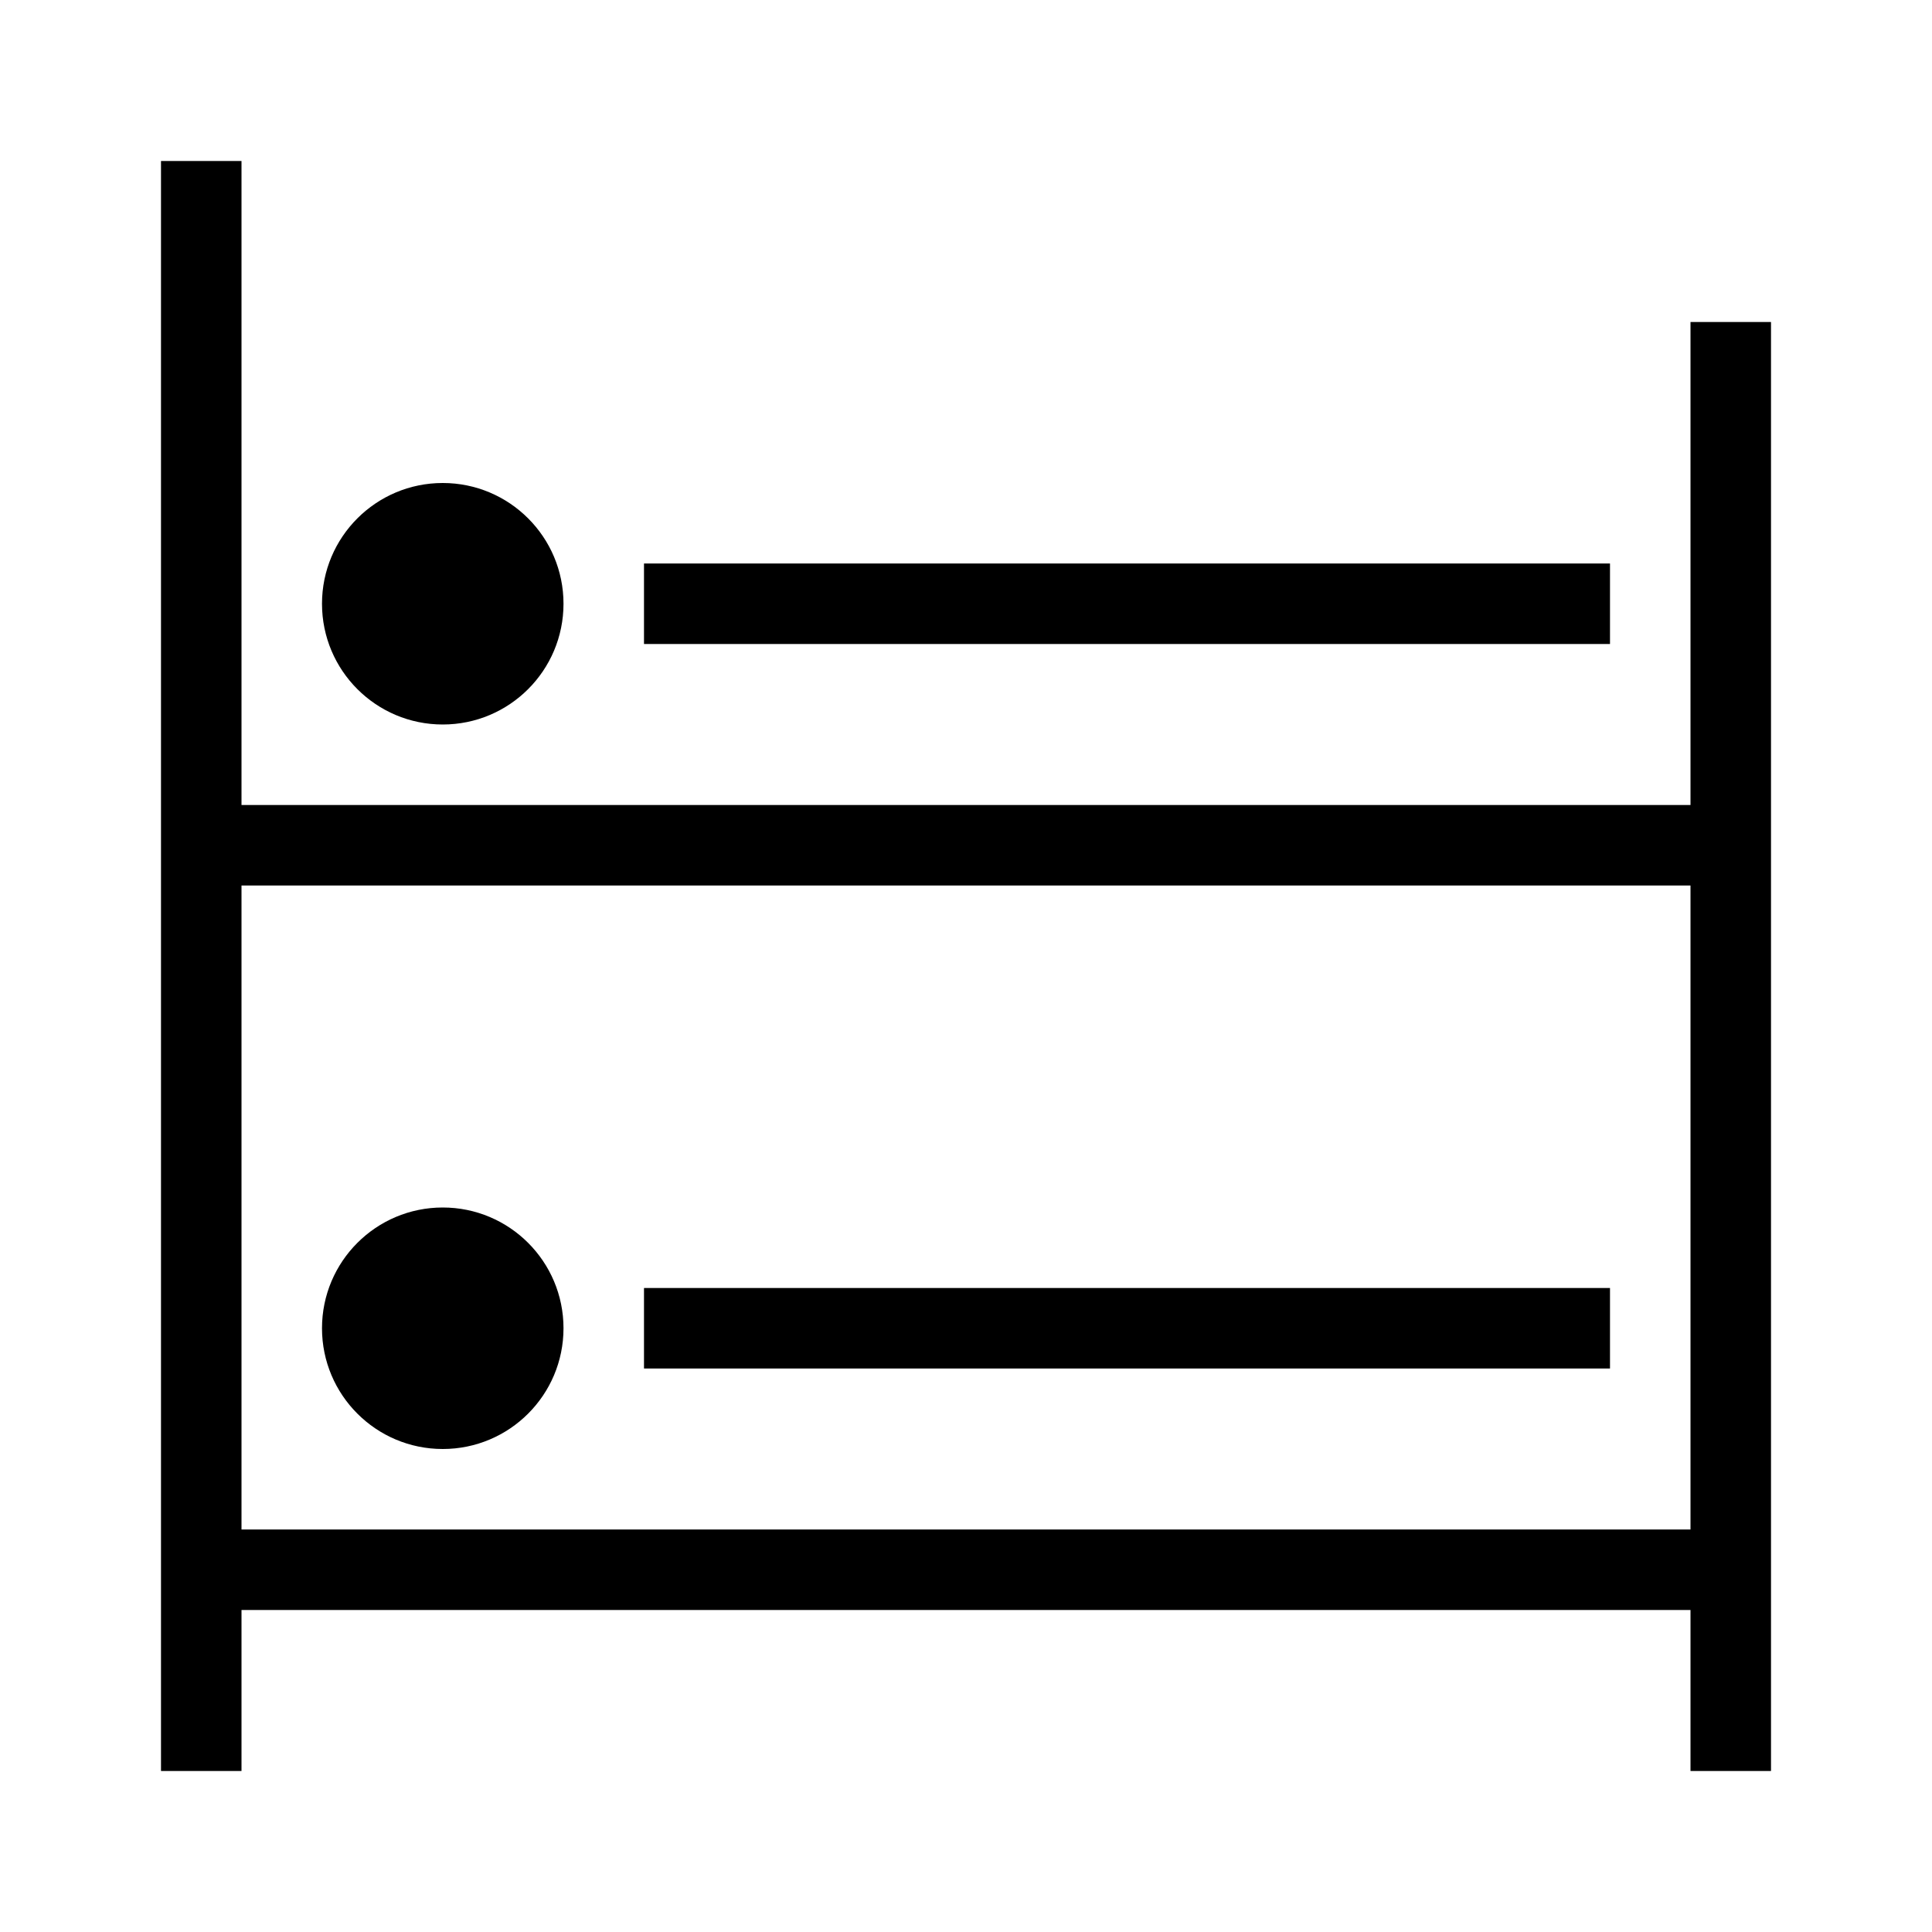
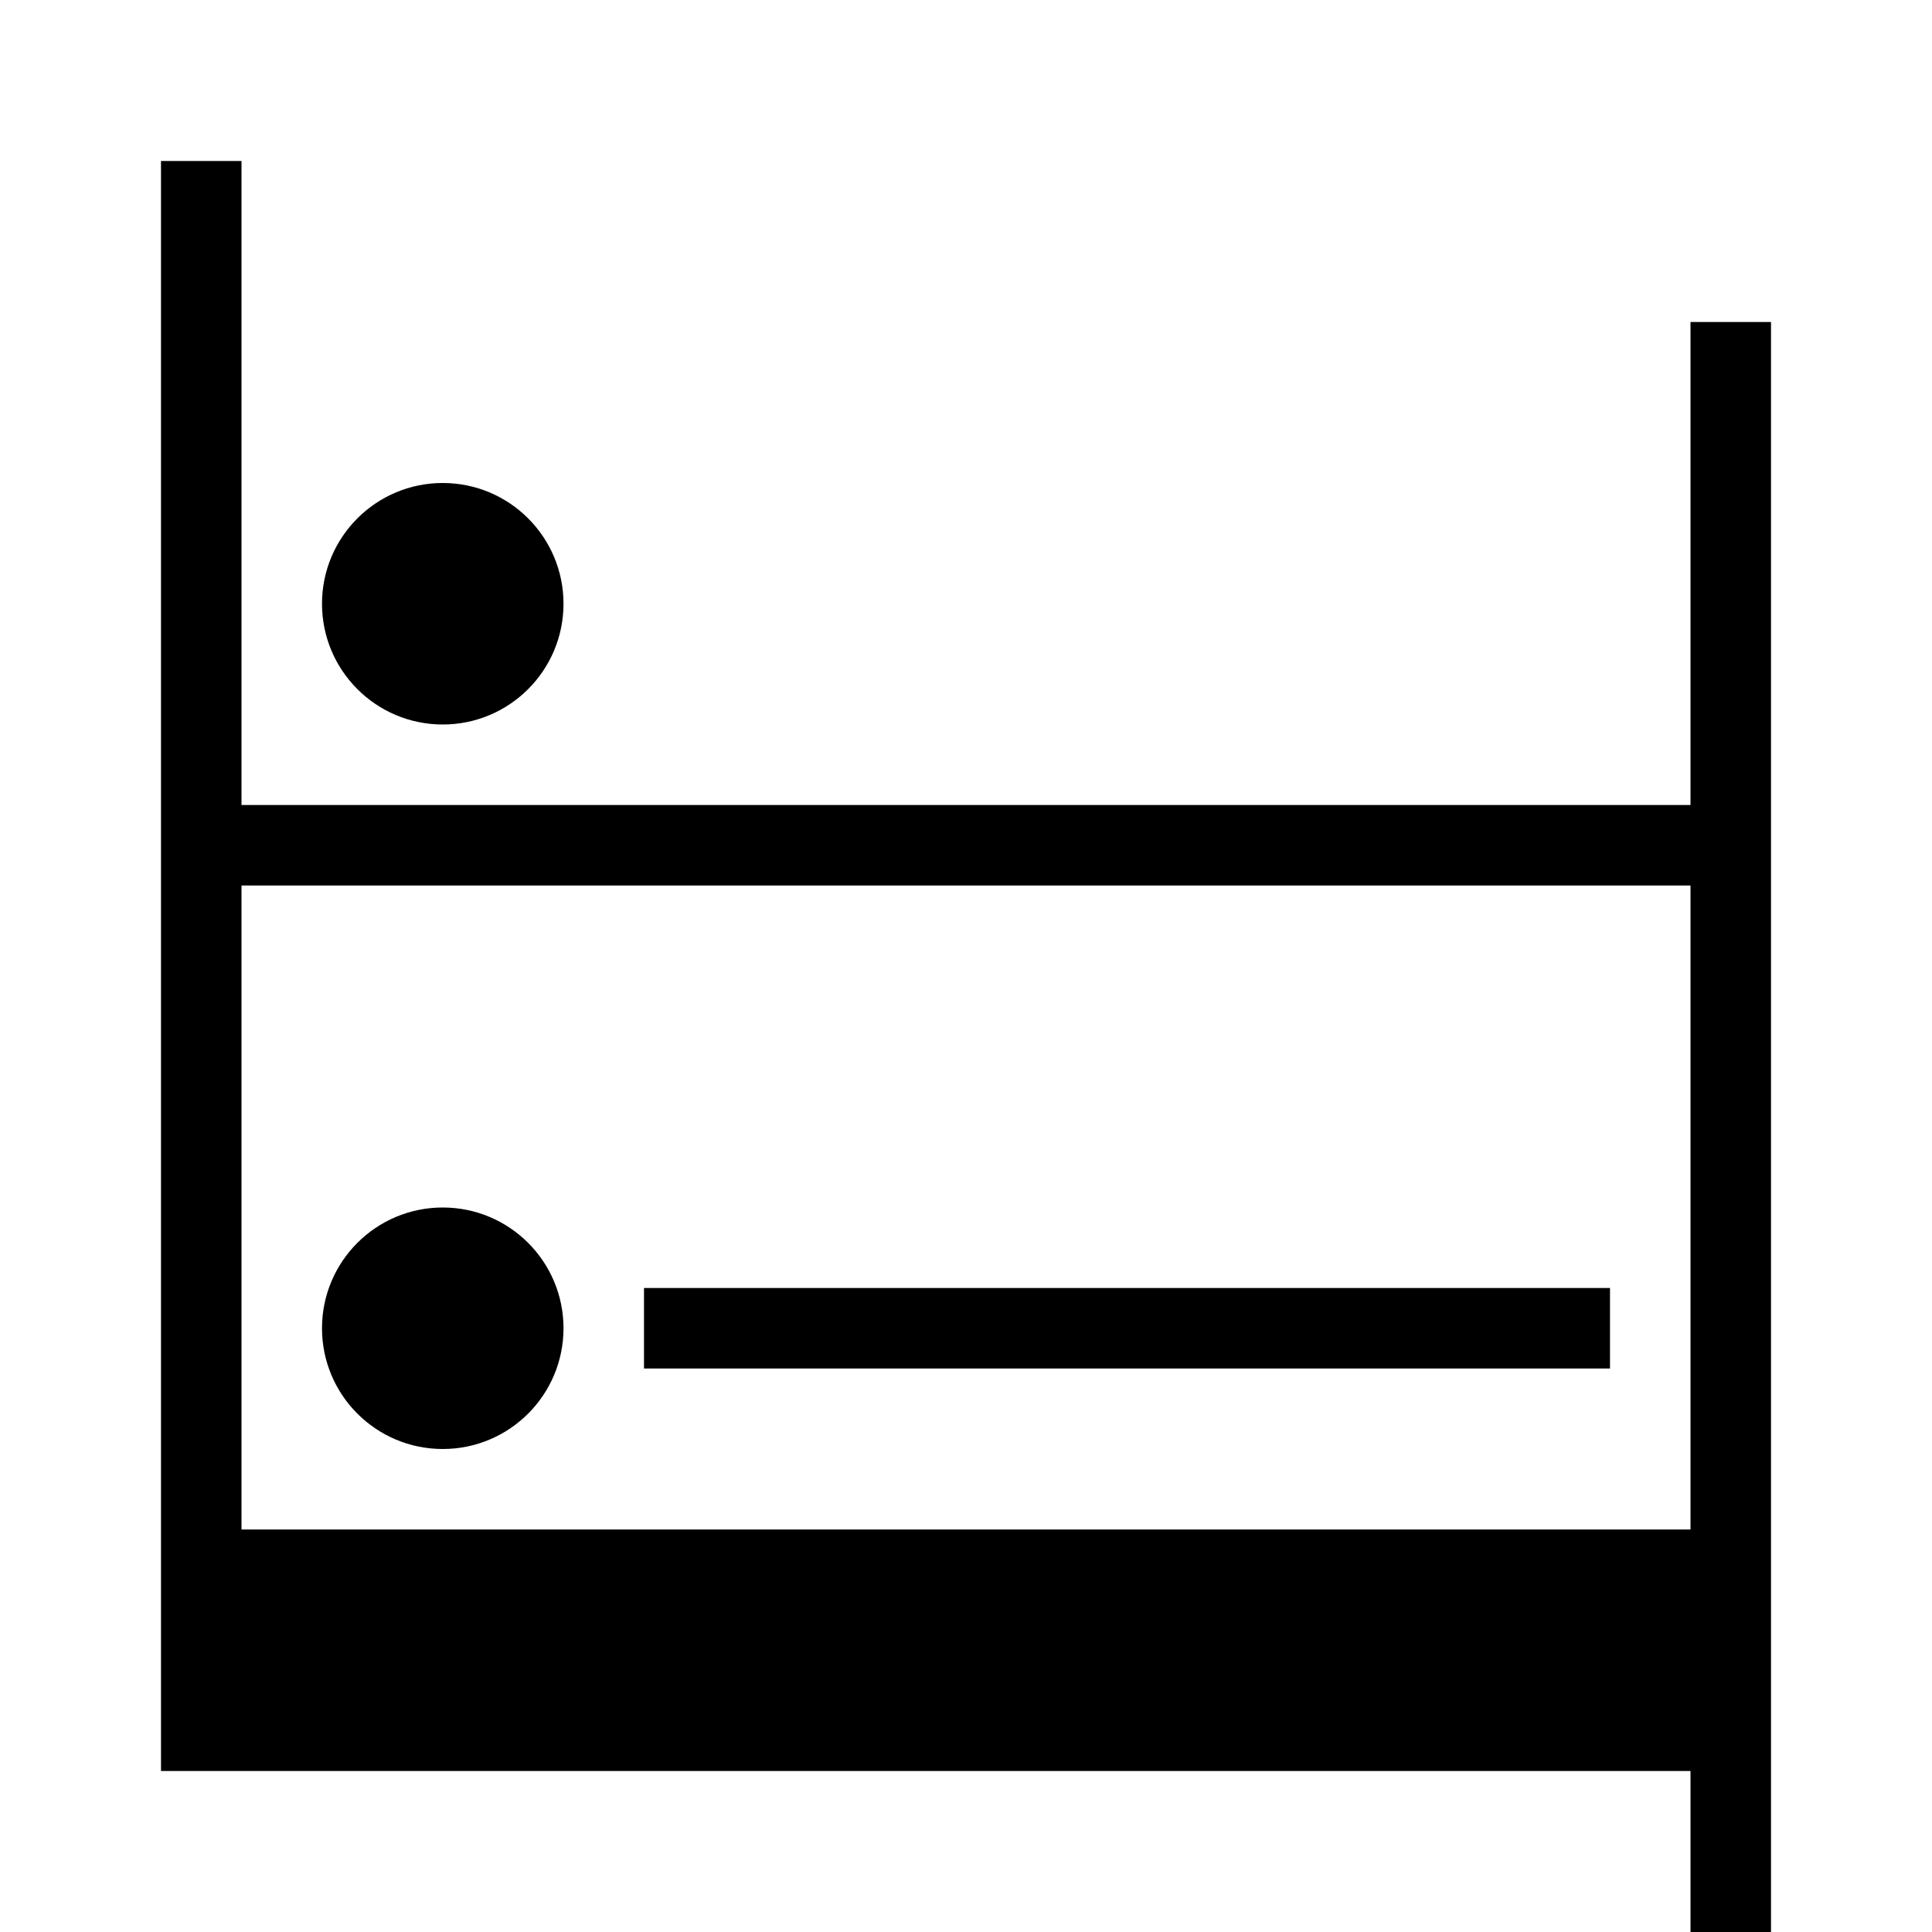
<svg xmlns="http://www.w3.org/2000/svg" version="1.1" id="Layer_1" x="0px" y="0px" viewBox="0 0 240 240" style="enable-background:new 0 0 240 240;" xml:space="preserve">
  <g>
-     <path d="M210,40v60H30V20H20v80v10v80v10v20h10v-20h180v20h10v-20v-10v-80v-10V40H210z M210,190H30v-80h180V190z" />
+     <path d="M210,40v60H30V20H20v80v10v80v10v20h10h180v20h10v-20v-10v-80v-10V40H210z M210,190H30v-80h180V190z" />
    <rect x="80" y="160" width="120" height="10" />
    <circle cx="55" cy="165" r="15" />
-     <rect x="80" y="70" width="120" height="10" />
    <circle cx="55" cy="75" r="15" />
  </g>
</svg>